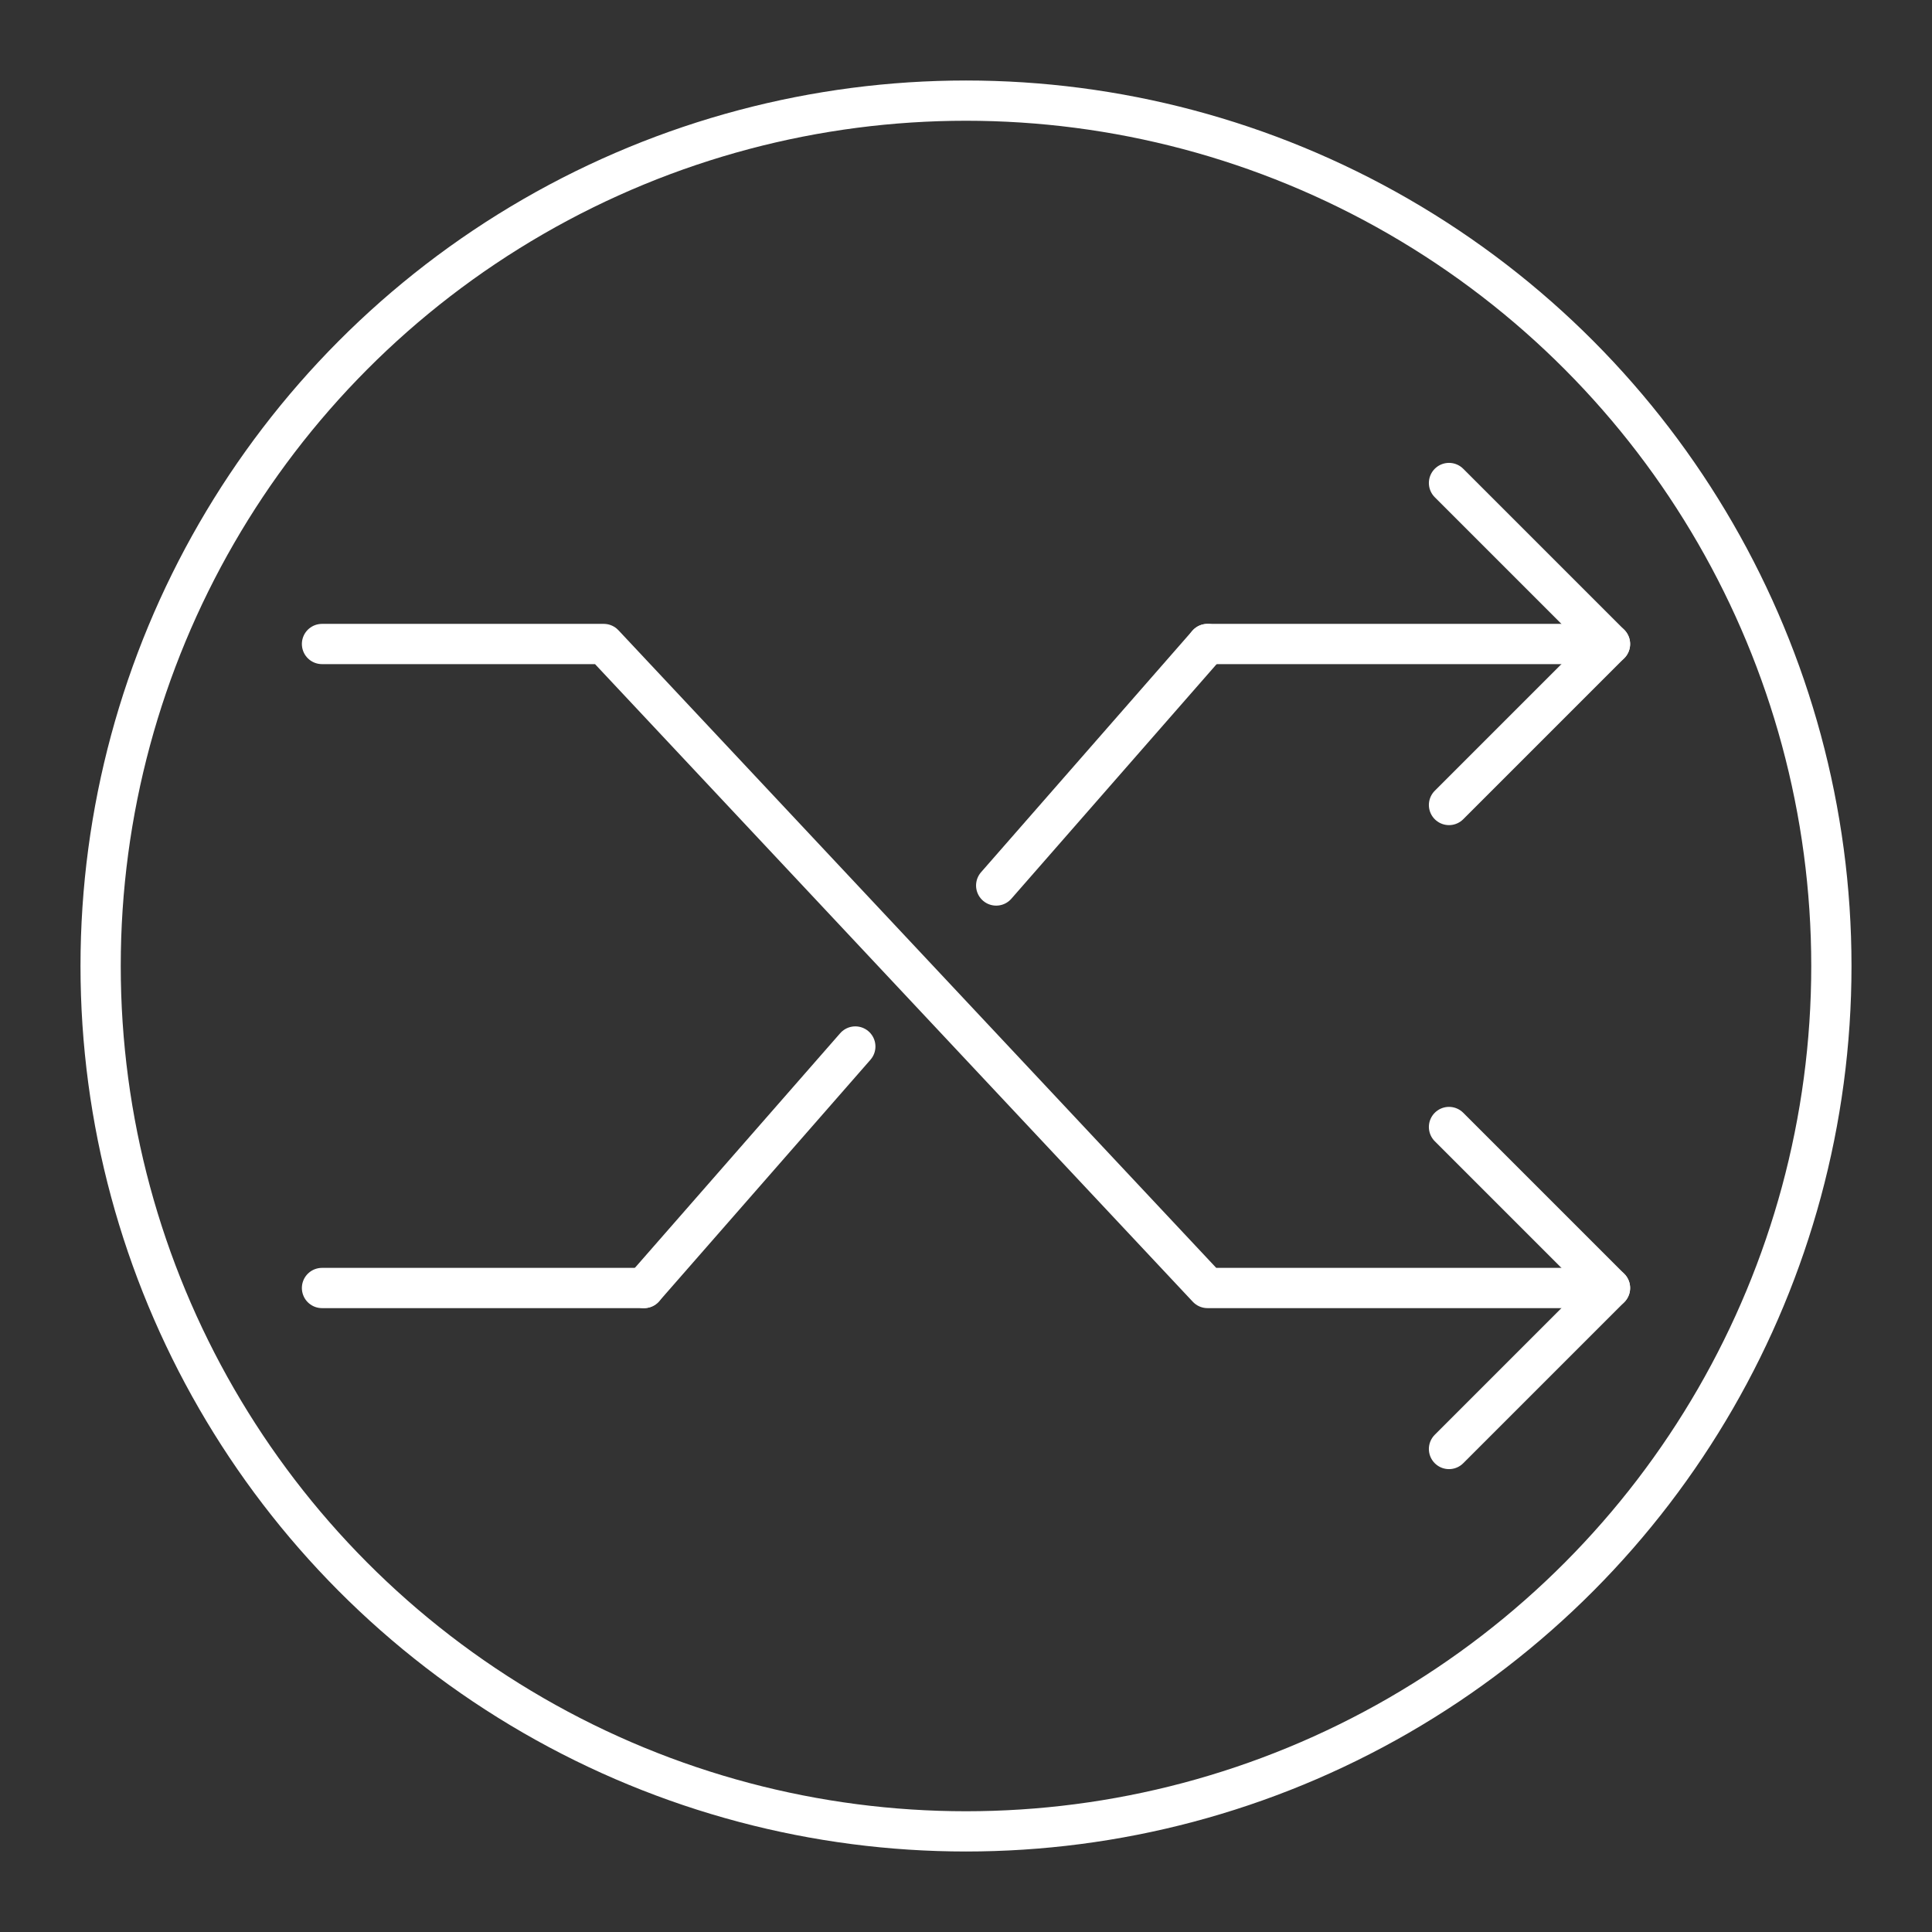
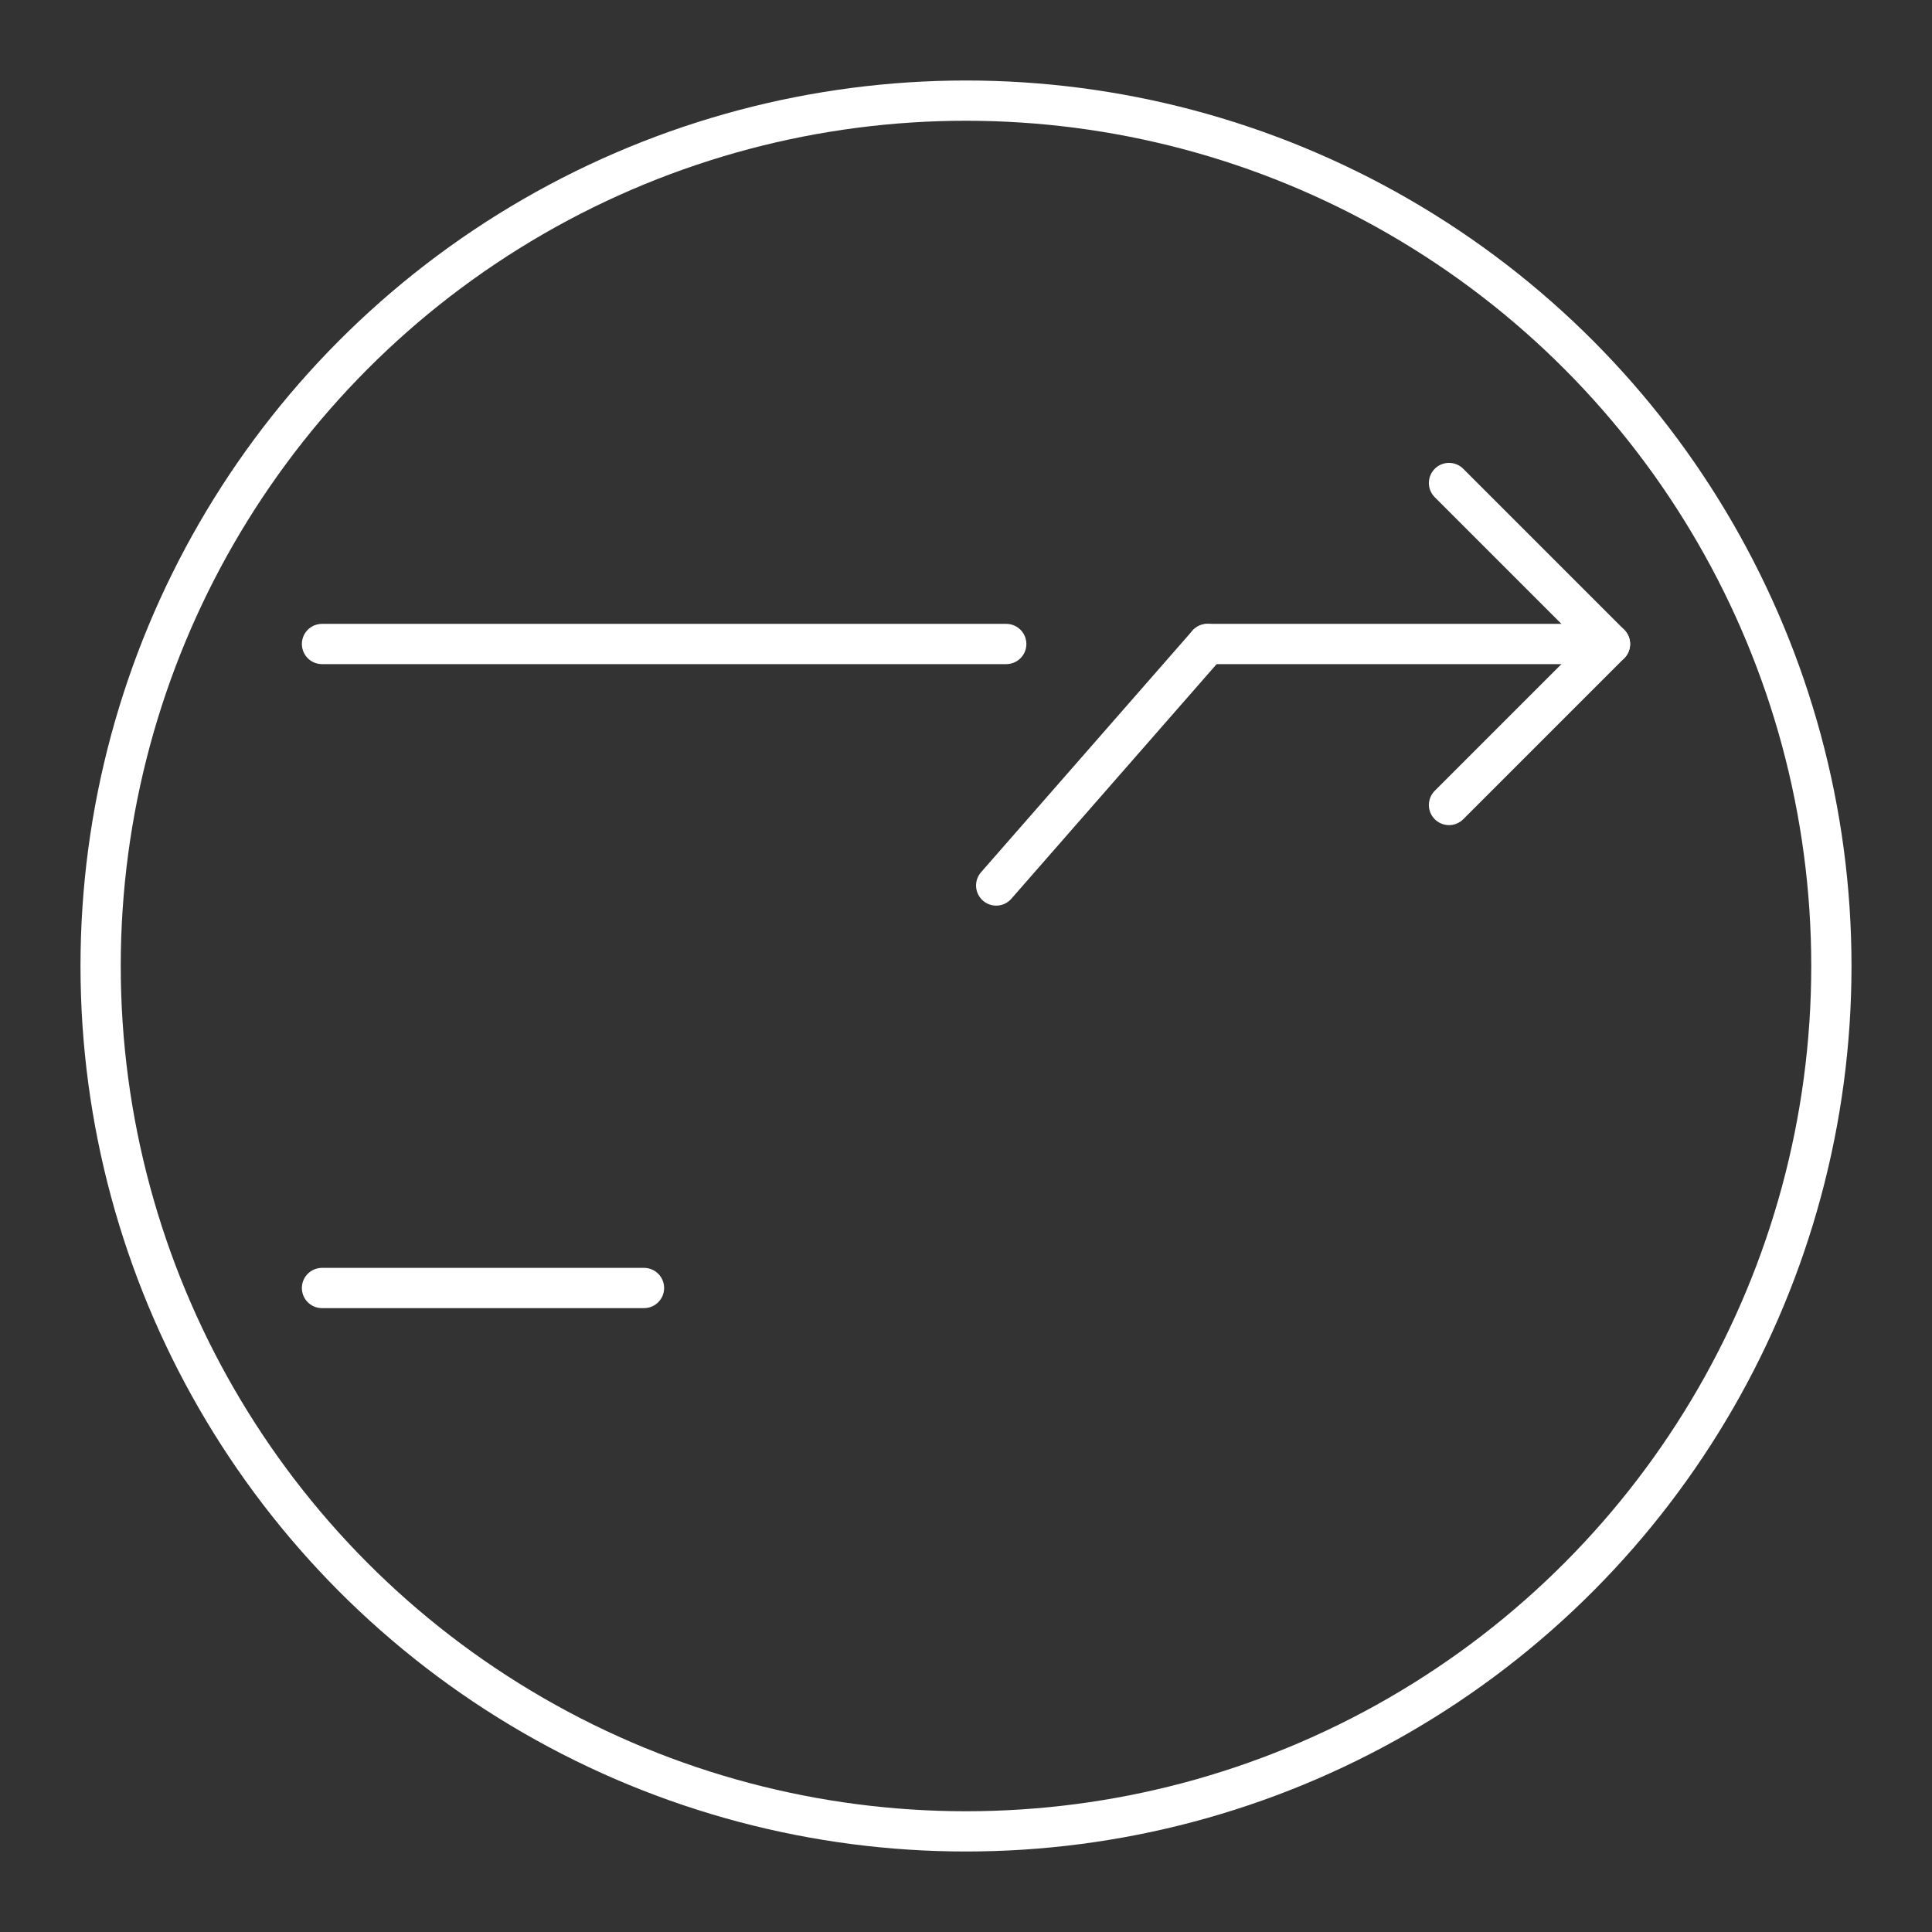
<svg xmlns="http://www.w3.org/2000/svg" version="1.1" viewBox="0 0 48 48" xml:space="preserve">
  <rect x="0" y="0" width="48" height="48" fill="#333333" stroke="none" />
  <g fill="none" stroke="#fff" stroke-linecap="round" stroke-linejoin="round">
    <circle cx="24" cy="24" r="21.5" style="paint-order:stroke fill markers" />
    <g stroke-width="1px">
-       <path d="m8 16h7l15 16h10" />
+       <path d="m8 16h7h10" />
      <path d="m40 16h-10m-14 16h-8" />
      <path d="m36 12 4 4-4 4" />
-       <path d="m36 28 4 4-4 4" />
      <path d="m30 16-5.25 6" />
-       <path d="m21.25 26-5.25 6" />
    </g>
  </g>
</svg>